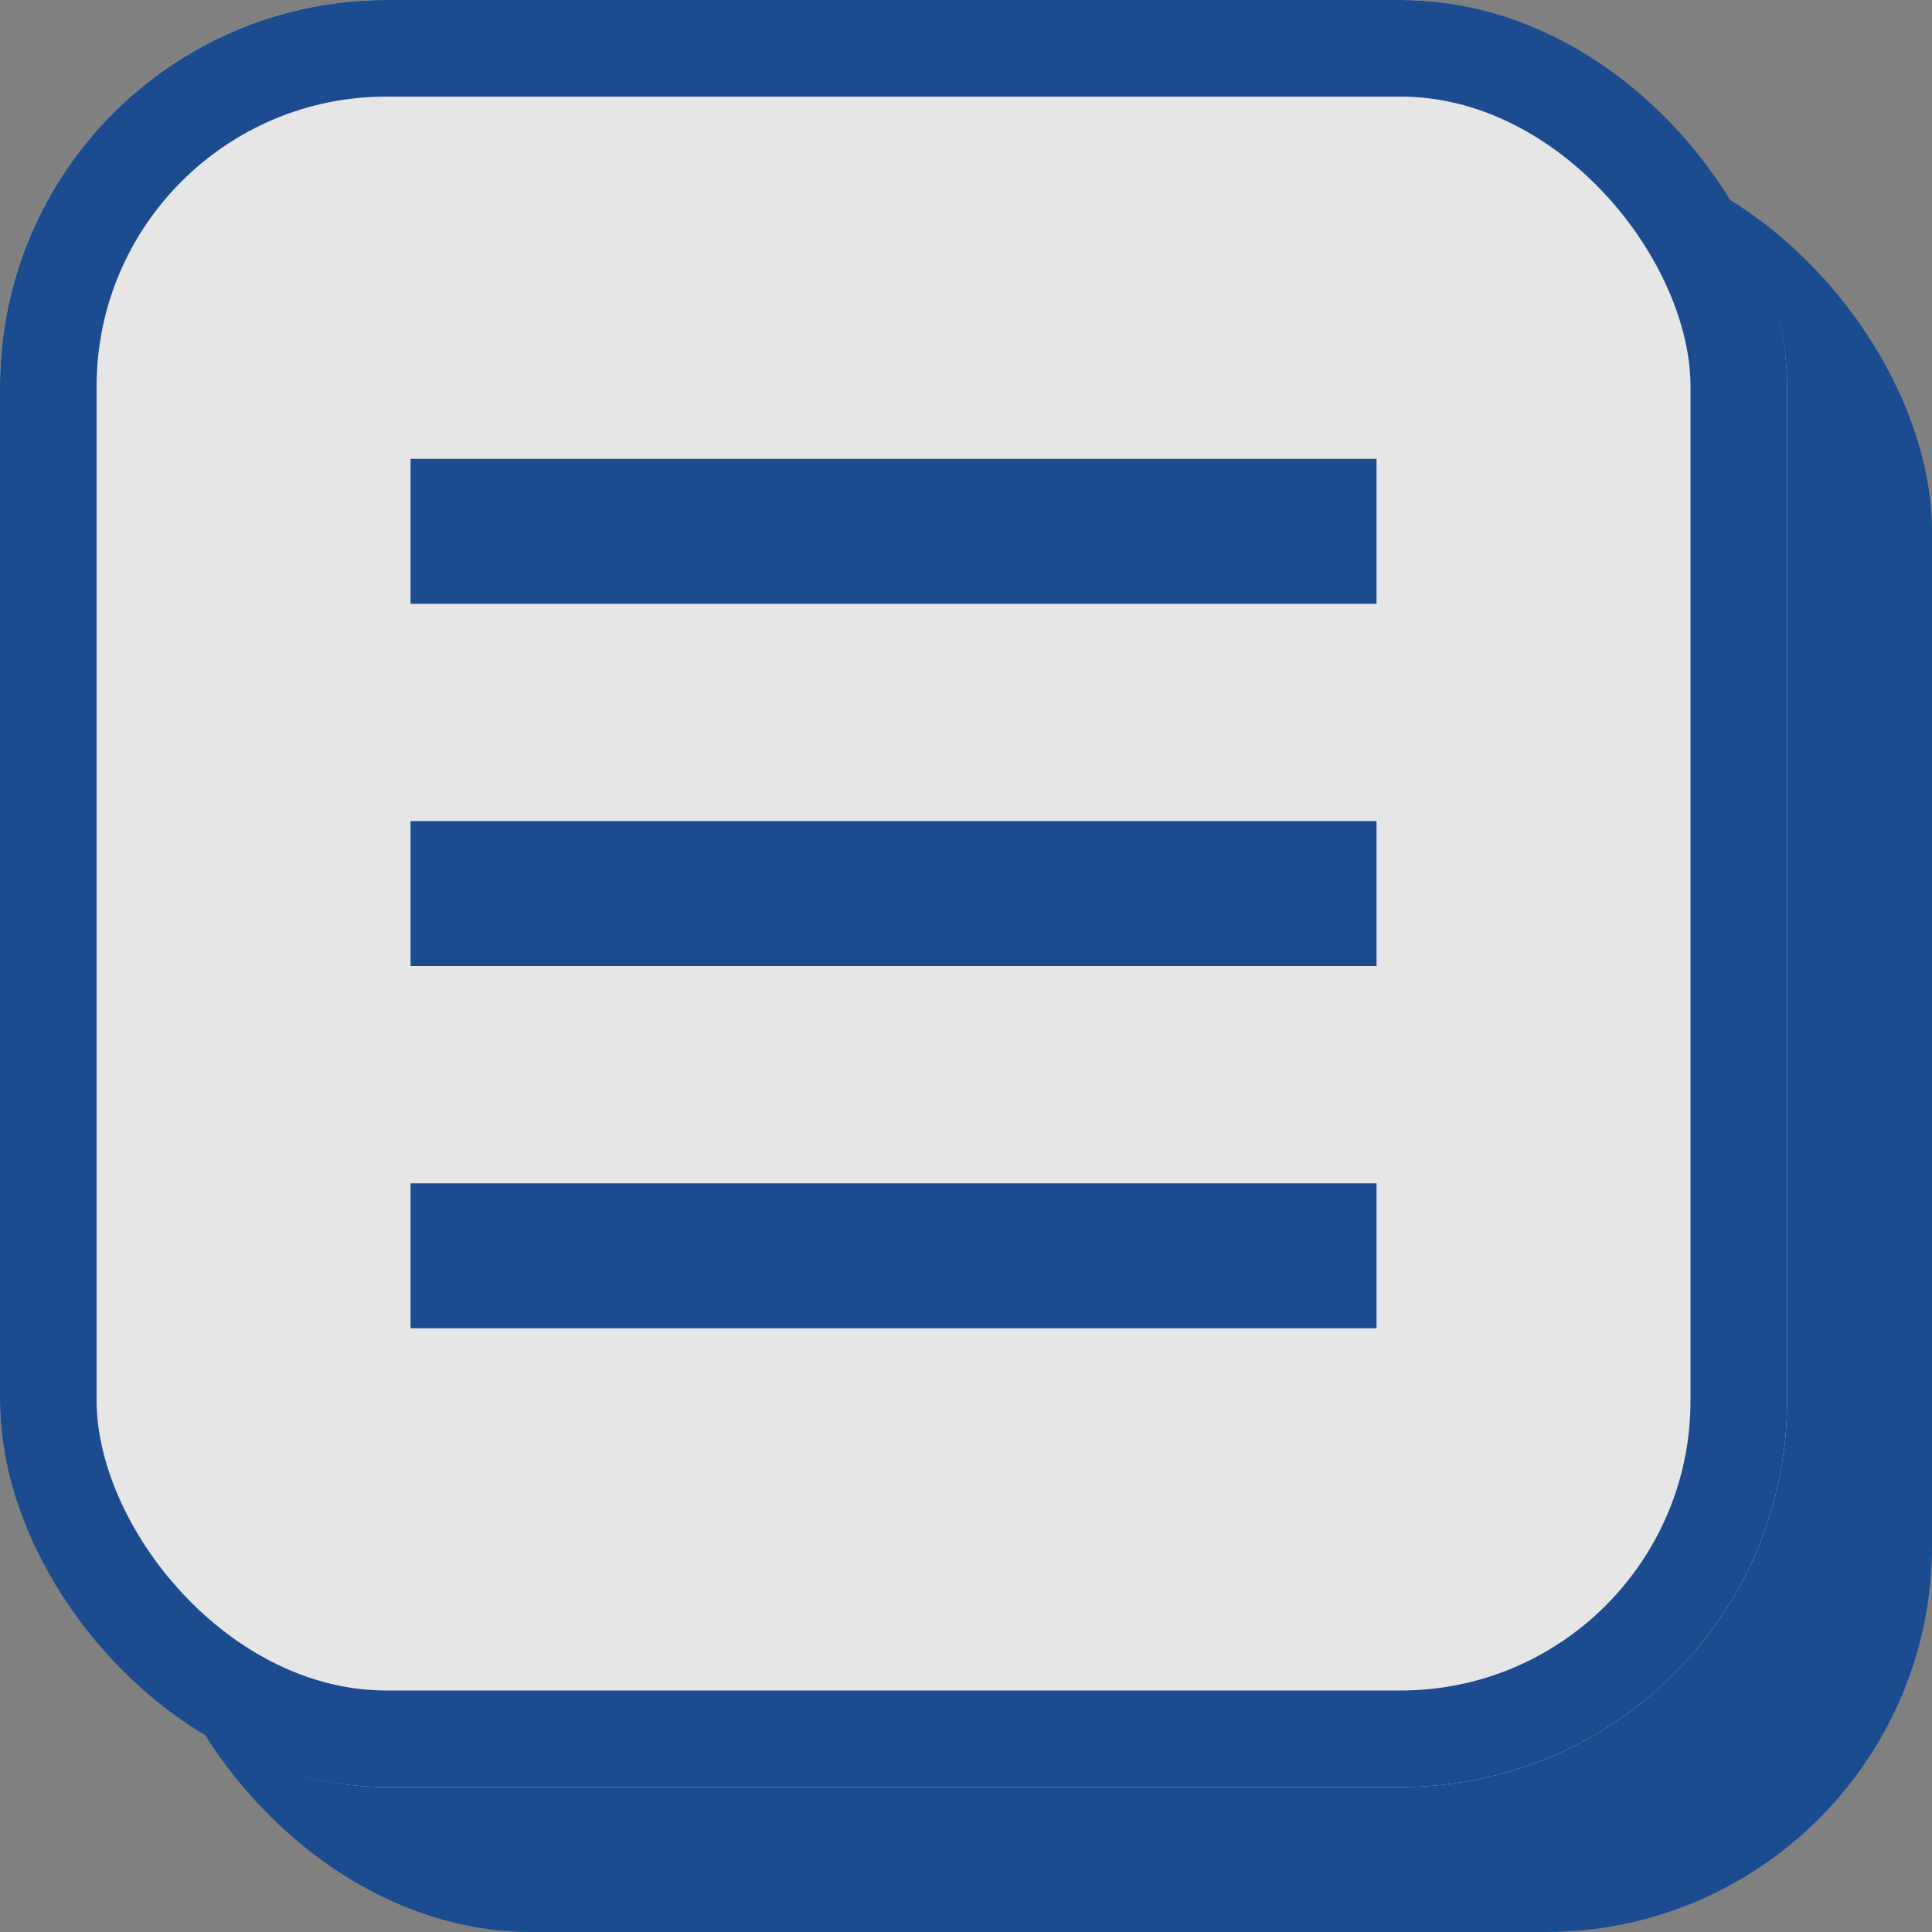
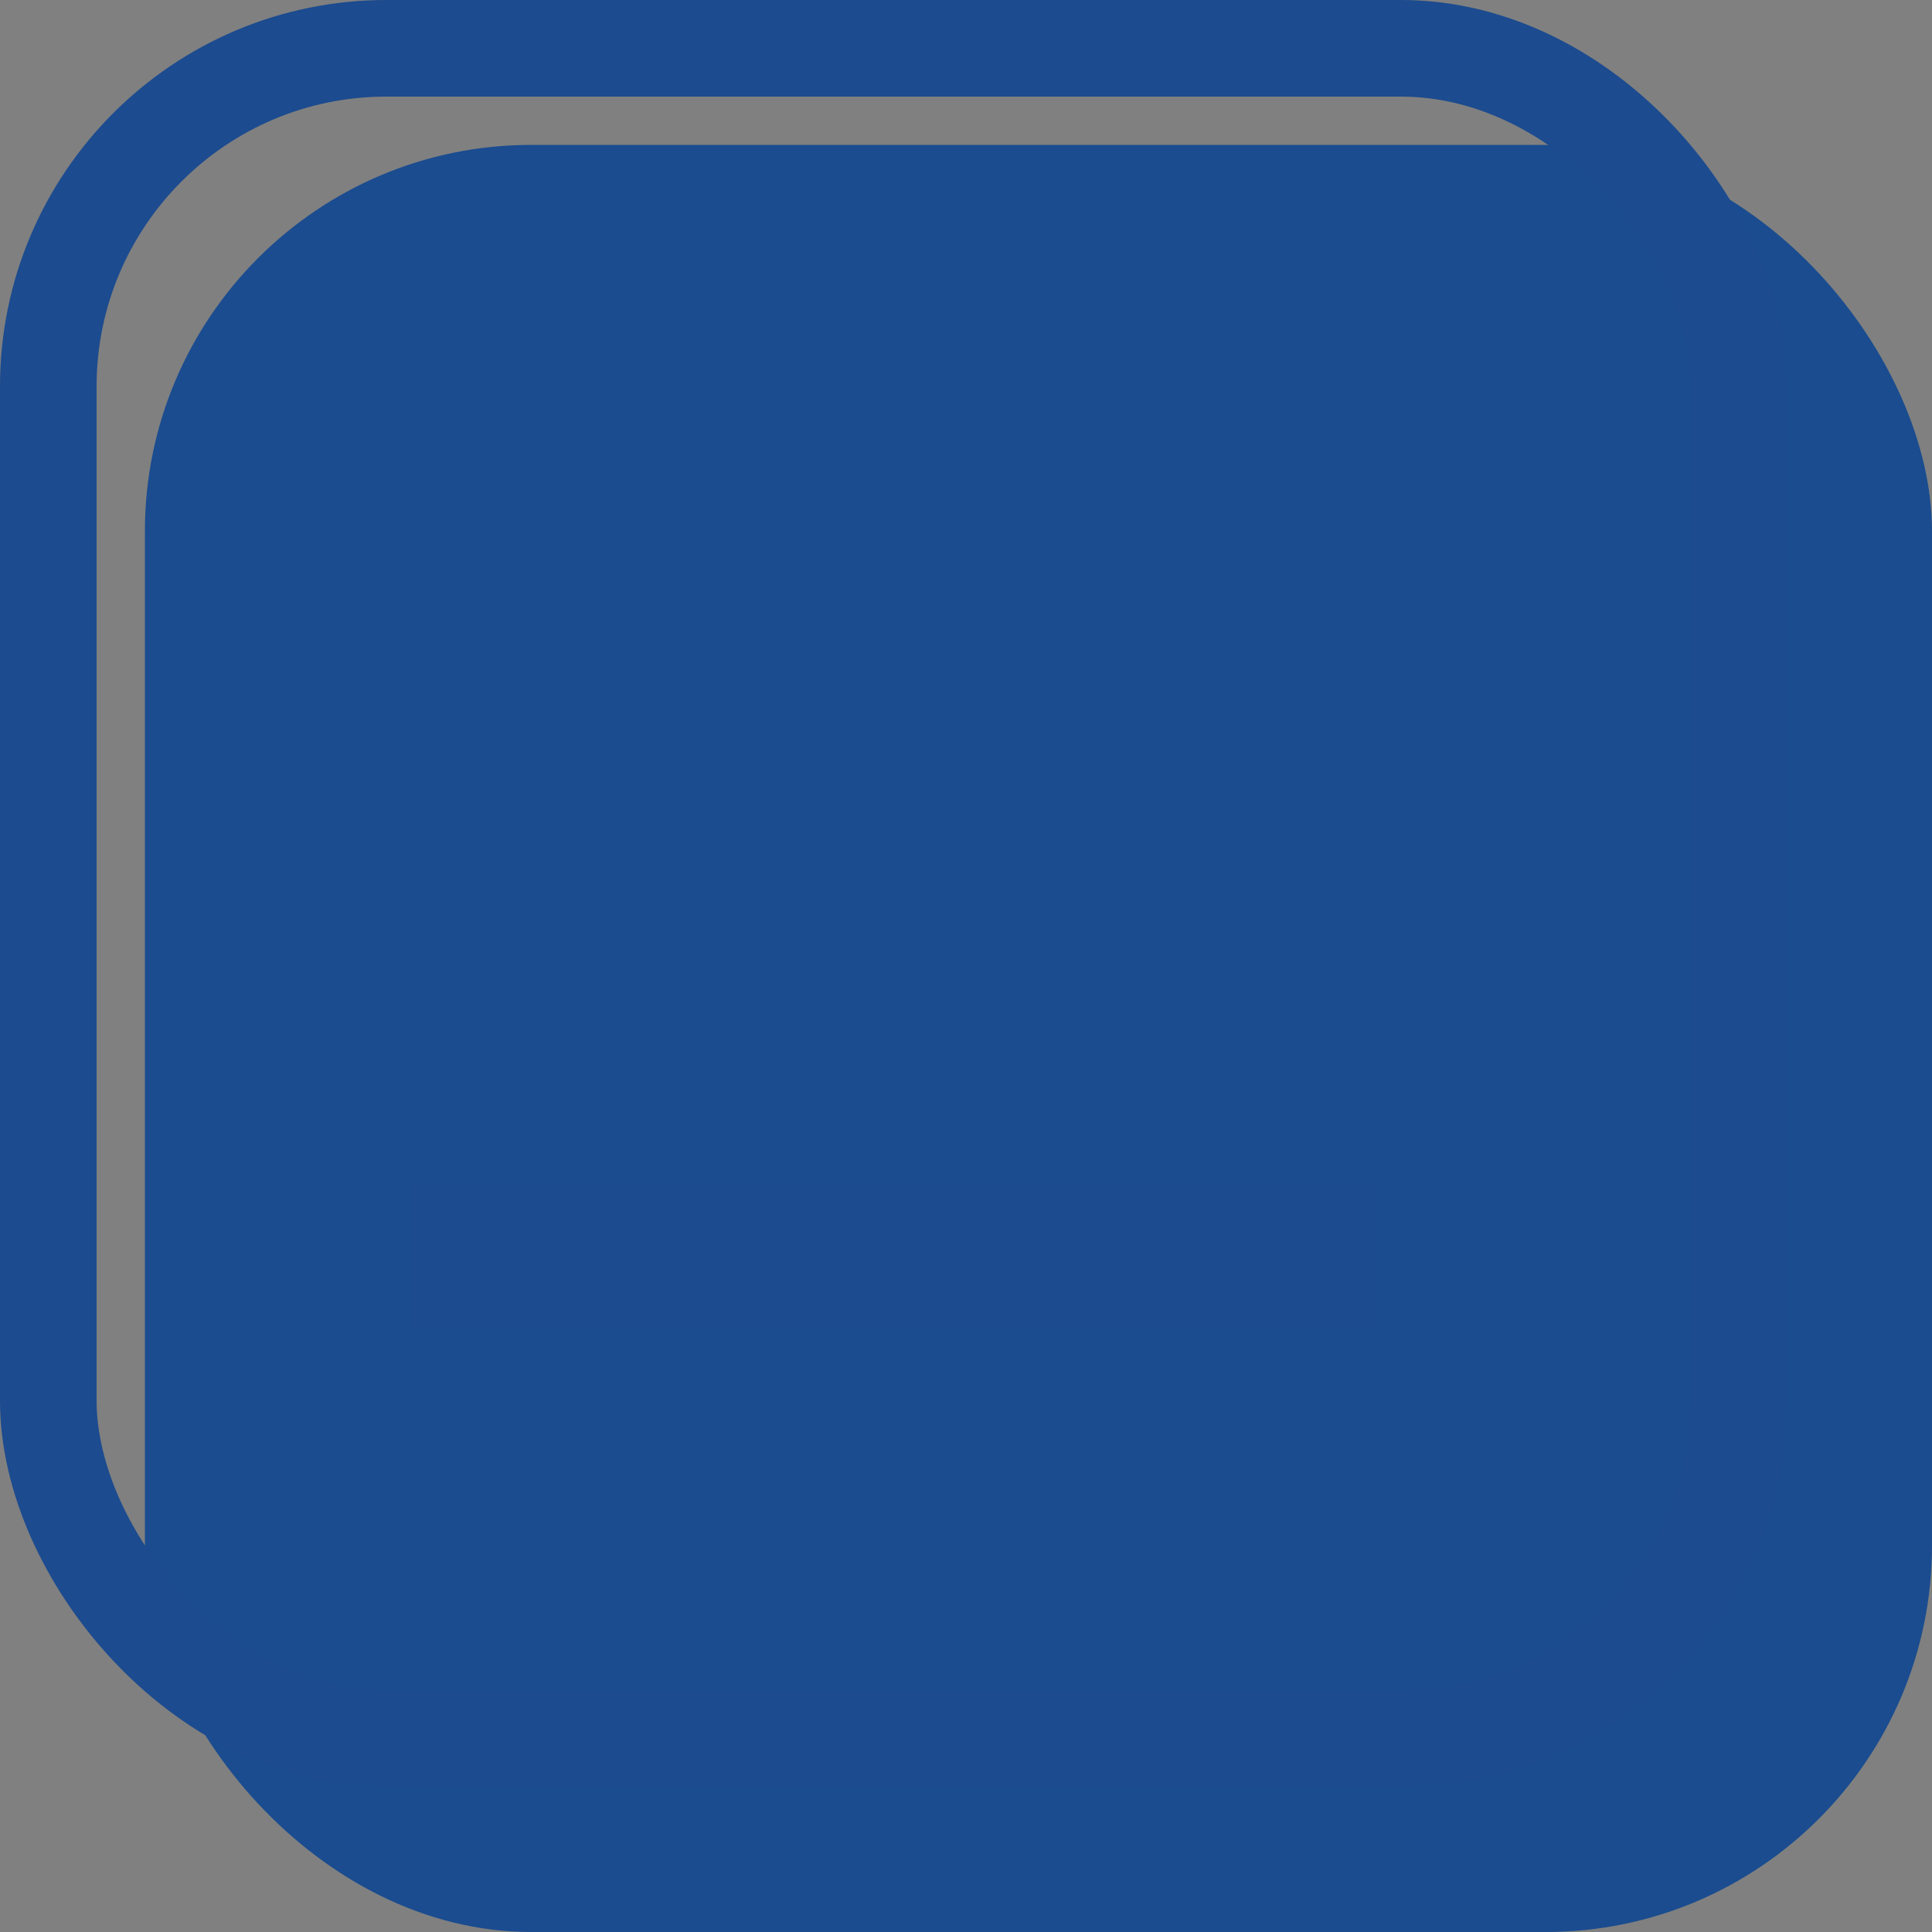
<svg xmlns="http://www.w3.org/2000/svg" width="40" height="40" viewBox="0 0 40 40">
  <rect x="0" y="0" width="40" height="40" fill="#808080" stroke="none" />
  <g id="グループ_248" data-name="グループ 248" transform="translate(-330 -8)" opacity="0.8">
    <rect id="長方形_383" data-name="長方形 383" width="37" height="37" rx="8" transform="translate(333 11)" fill="#003e92" />
    <g id="長方形_379" data-name="長方形 379" transform="translate(330 8)" fill="#fff" stroke="#023d92" stroke-width="2">
-       <rect width="37" height="37" rx="8" stroke="none" />
      <rect x="1" y="1" width="35" height="35" rx="7" fill="none" />
    </g>
    <g id="グループ_234" data-name="グループ 234" transform="translate(-1 3.5)">
-       <line id="線_63" data-name="線 63" x2="20" transform="translate(339.5 15.5)" fill="none" stroke="#023d92" stroke-width="3" />
-       <line id="線_64" data-name="線 64" x2="20" transform="translate(339.5 23)" fill="none" stroke="#023d92" stroke-width="3" />
      <line id="線_65" data-name="線 65" x2="20" transform="translate(339.5 30.5)" fill="none" stroke="#023d92" stroke-width="3" />
    </g>
  </g>
</svg>